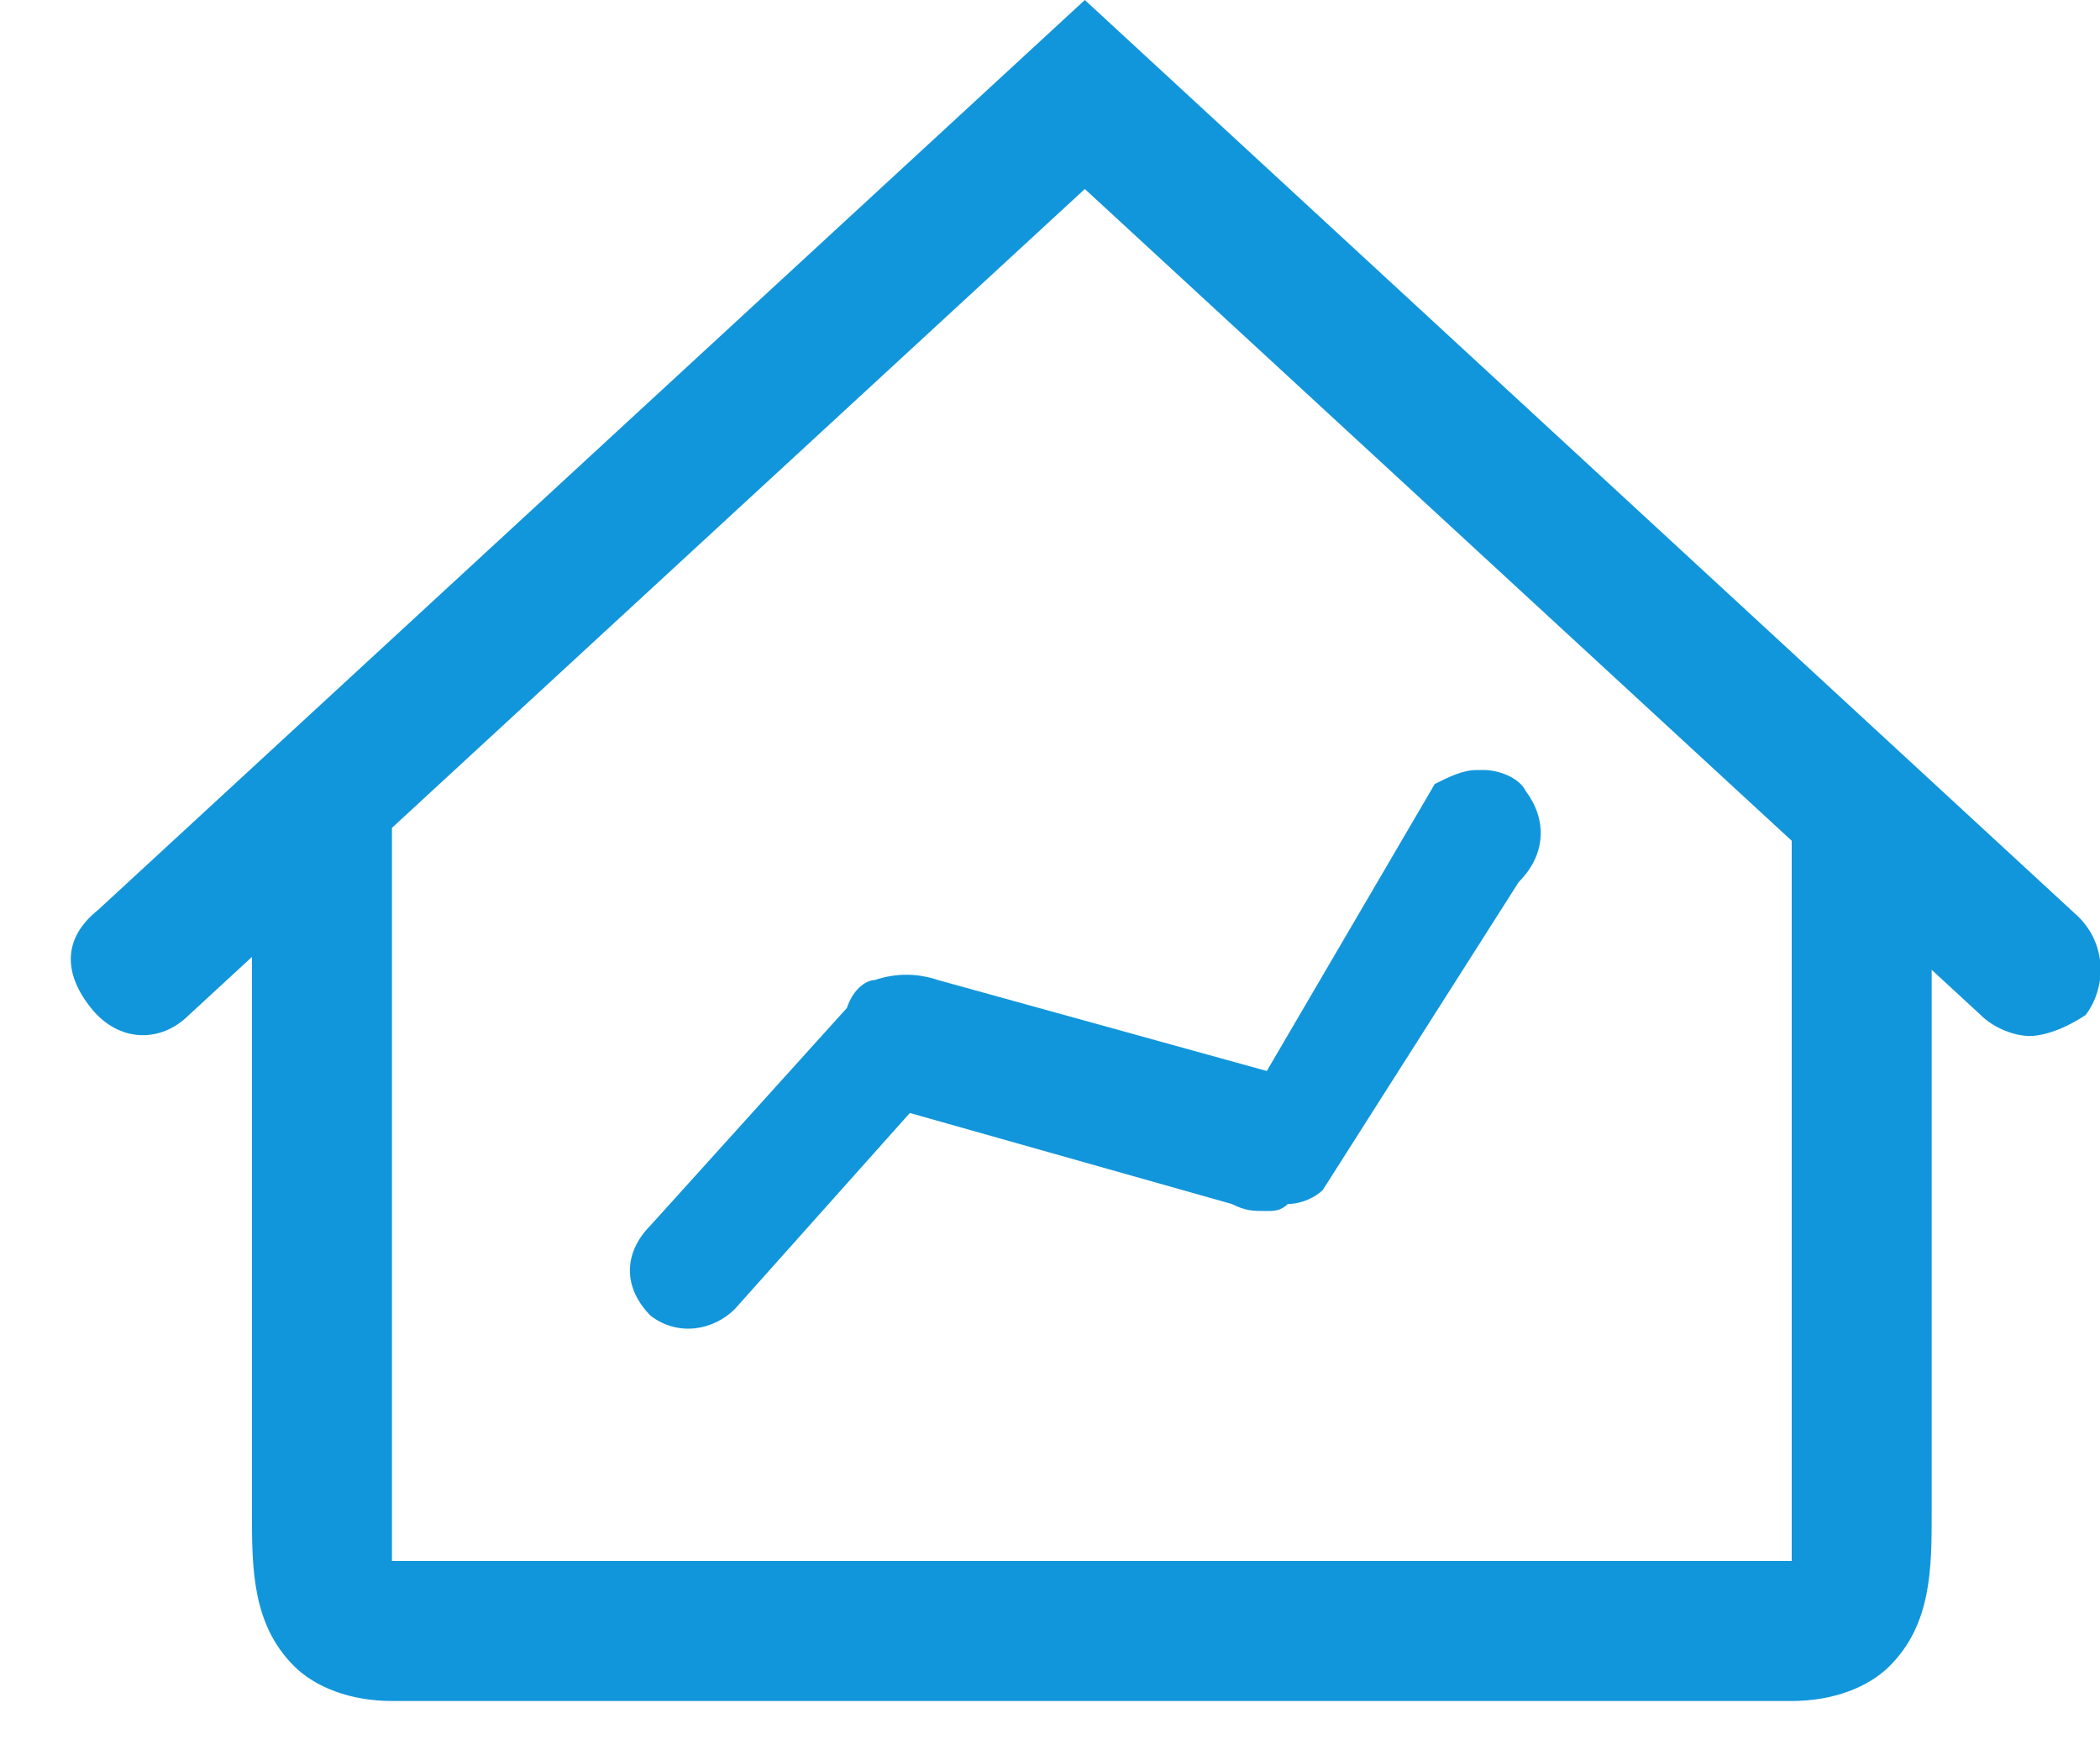
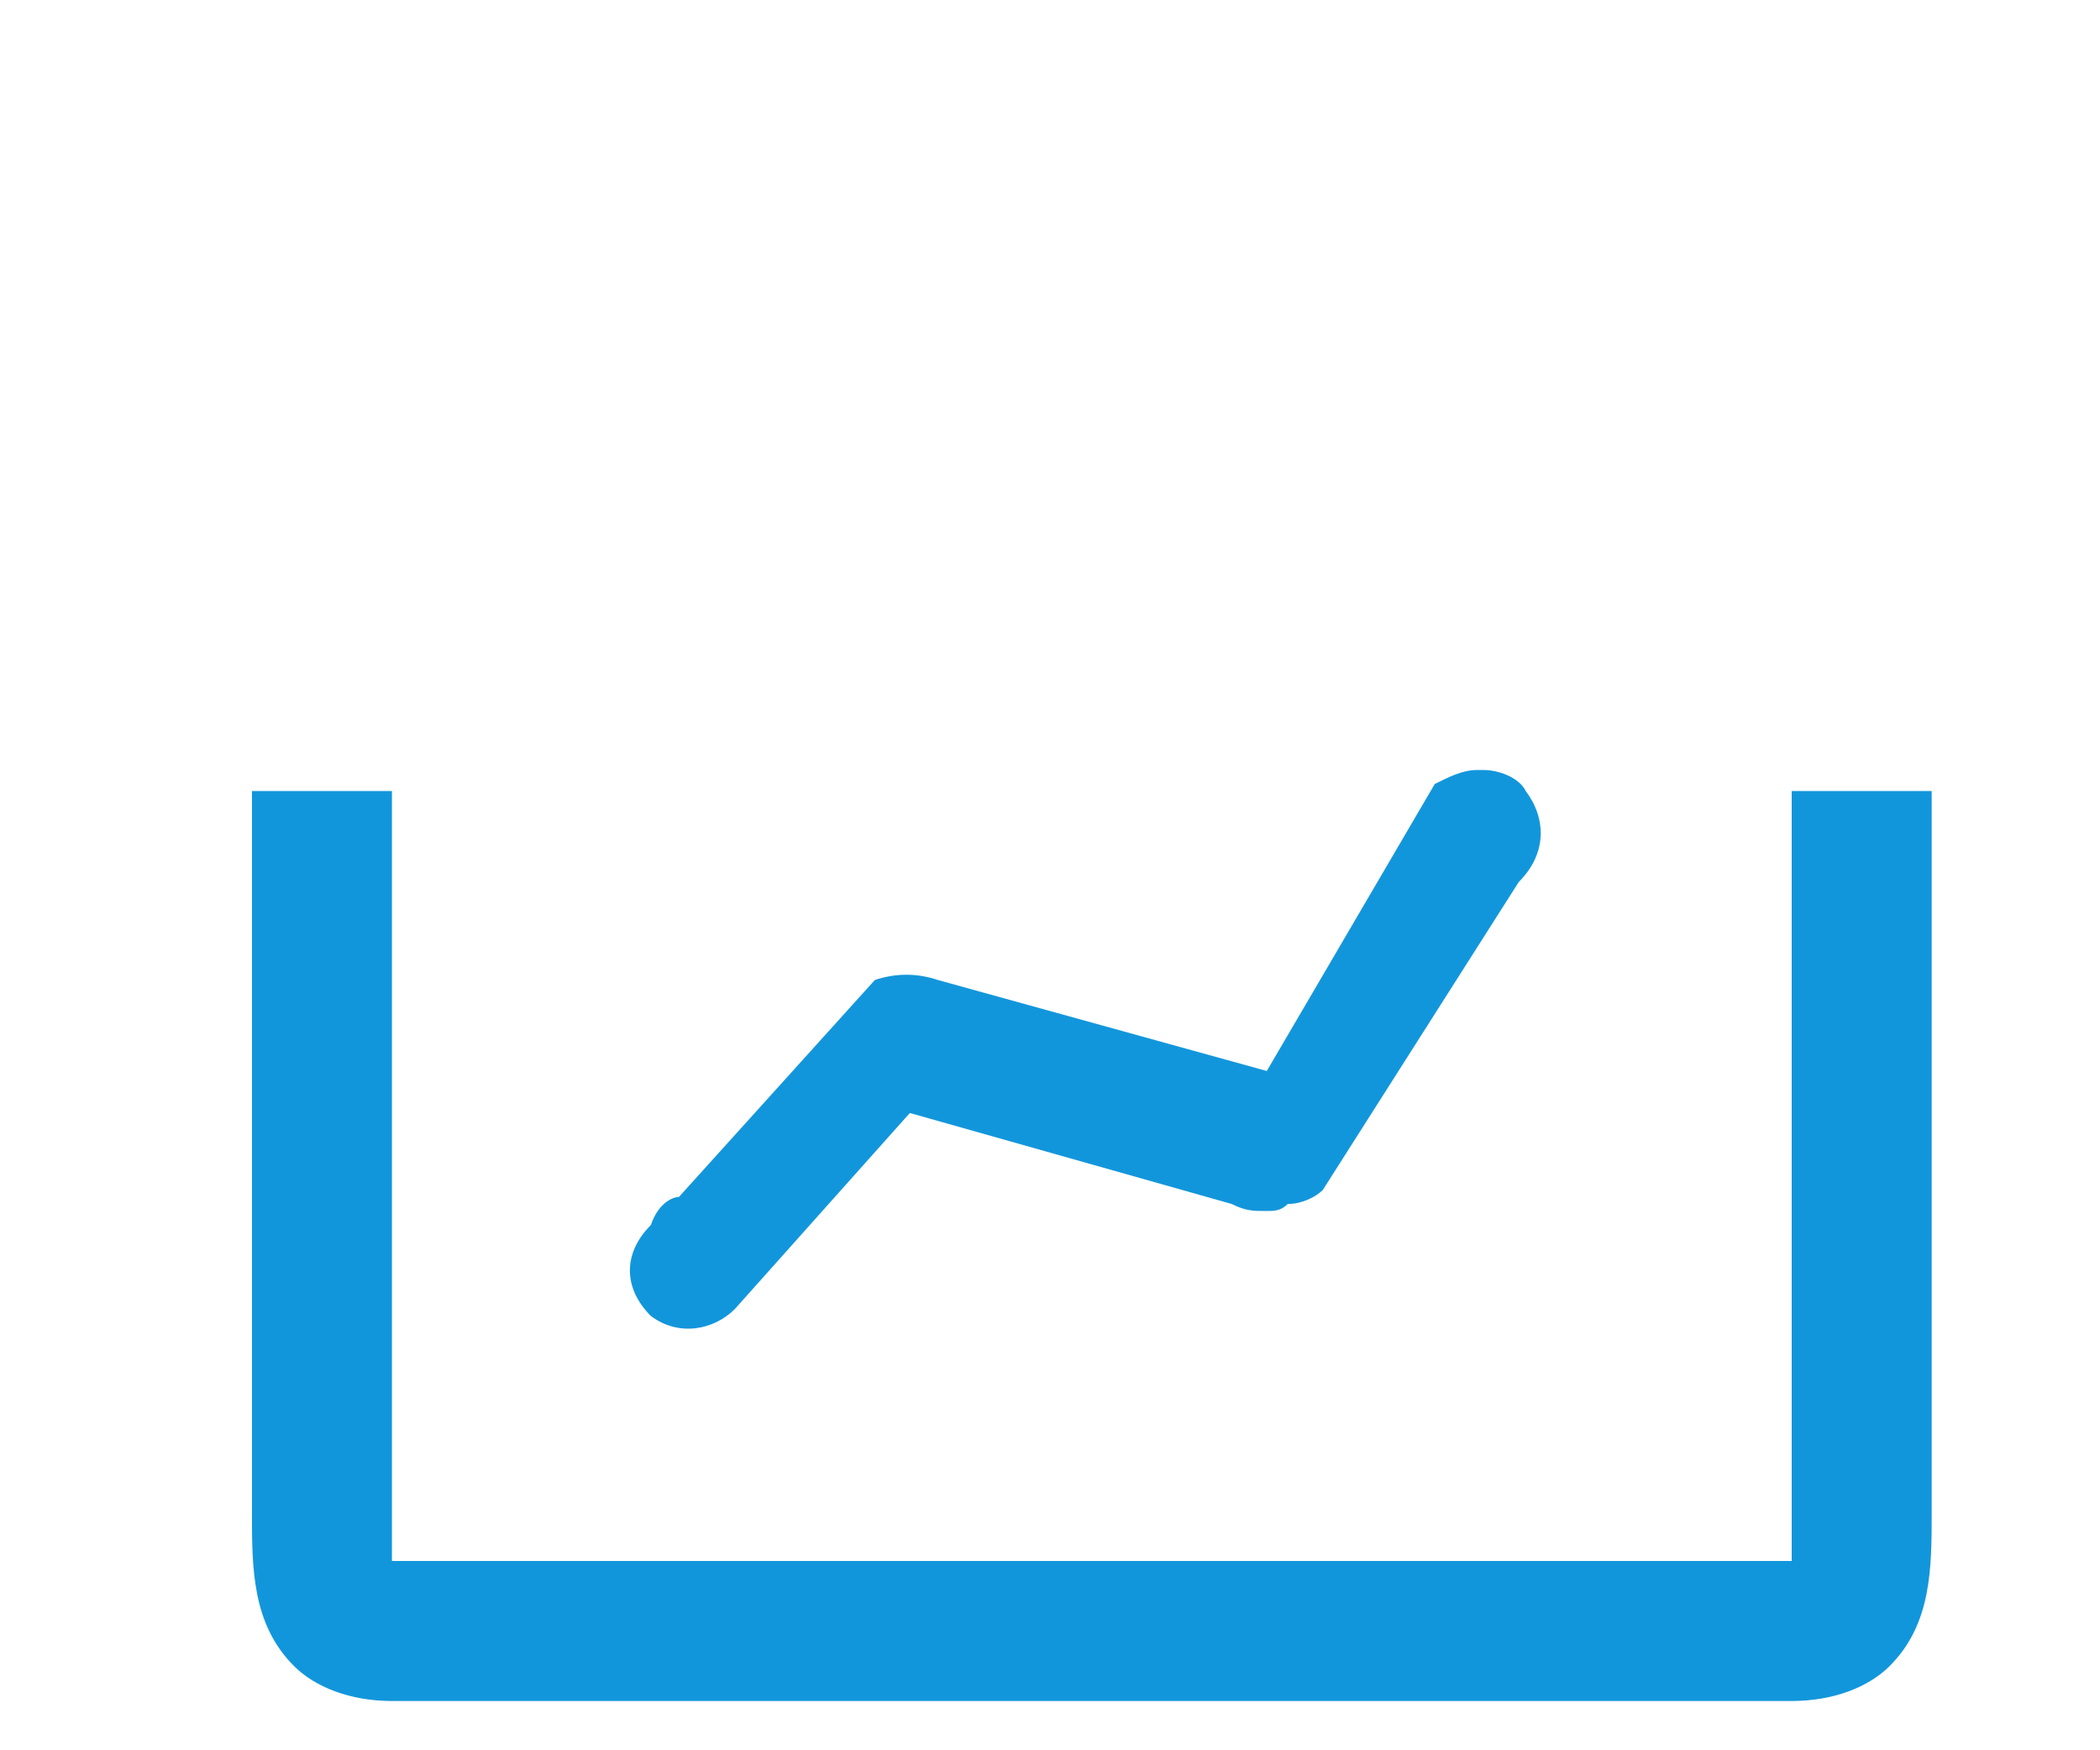
<svg xmlns="http://www.w3.org/2000/svg" t="1548818633342" class="icon" style="" viewBox="0 0 1229 1024" version="1.1" p-id="10286" width="98.416" height="82">
  <defs>
    <style type="text/css" />
  </defs>
-   <path d="M1187.84 606.208c-8.192 0-20.48-4.096-28.672-12.288L634.88 110.592 110.592 593.92c-16.384 16.384-40.96 16.384-57.344-4.096s-16.384-40.96 4.096-57.344l577.536-532.48 581.632 536.576c16.384 16.384 16.384 40.96 4.096 57.344-12.288 8.192-24.576 12.288-32.768 12.288z" fill="#1296db" p-id="10287" />
  <path d="M1048.576 995.328h-819.2c-24.576 0-45.056-8.192-57.344-20.48-24.576-24.576-24.576-57.344-24.576-90.112V462.848h81.92v450.56h819.2v-450.56h81.92v421.888c0 32.768 0 65.536-24.576 90.112-12.288 12.288-32.768 20.48-57.344 20.48z" fill="#1296db" p-id="10288" />
-   <path d="M512 573.44c12.288-4.096 24.576-4.096 36.864 0l192.512 53.248 98.304-167.936c8.192-4.096 16.384-8.192 24.576-8.192h4.096c8.192 0 20.48 4.096 24.576 12.288 12.288 16.384 12.288 36.864-4.096 53.248l-114.688 180.224c-4.096 4.096-12.288 8.192-20.48 8.192-4.096 4.096-8.192 4.096-12.288 4.096-8.192 0-12.288 0-20.48-4.096L532.48 651.264l-102.4 114.688c-12.288 12.288-32.768 16.384-49.152 4.096-16.384-16.384-16.384-36.864 0-53.248l114.688-126.976c4.096-12.288 12.288-16.384 16.384-16.384z" fill="#1296db" p-id="10289" />
+   <path d="M512 573.44c12.288-4.096 24.576-4.096 36.864 0l192.512 53.248 98.304-167.936c8.192-4.096 16.384-8.192 24.576-8.192h4.096c8.192 0 20.48 4.096 24.576 12.288 12.288 16.384 12.288 36.864-4.096 53.248l-114.688 180.224c-4.096 4.096-12.288 8.192-20.48 8.192-4.096 4.096-8.192 4.096-12.288 4.096-8.192 0-12.288 0-20.48-4.096L532.48 651.264l-102.4 114.688c-12.288 12.288-32.768 16.384-49.152 4.096-16.384-16.384-16.384-36.864 0-53.248c4.096-12.288 12.288-16.384 16.384-16.384z" fill="#1296db" p-id="10289" />
</svg>